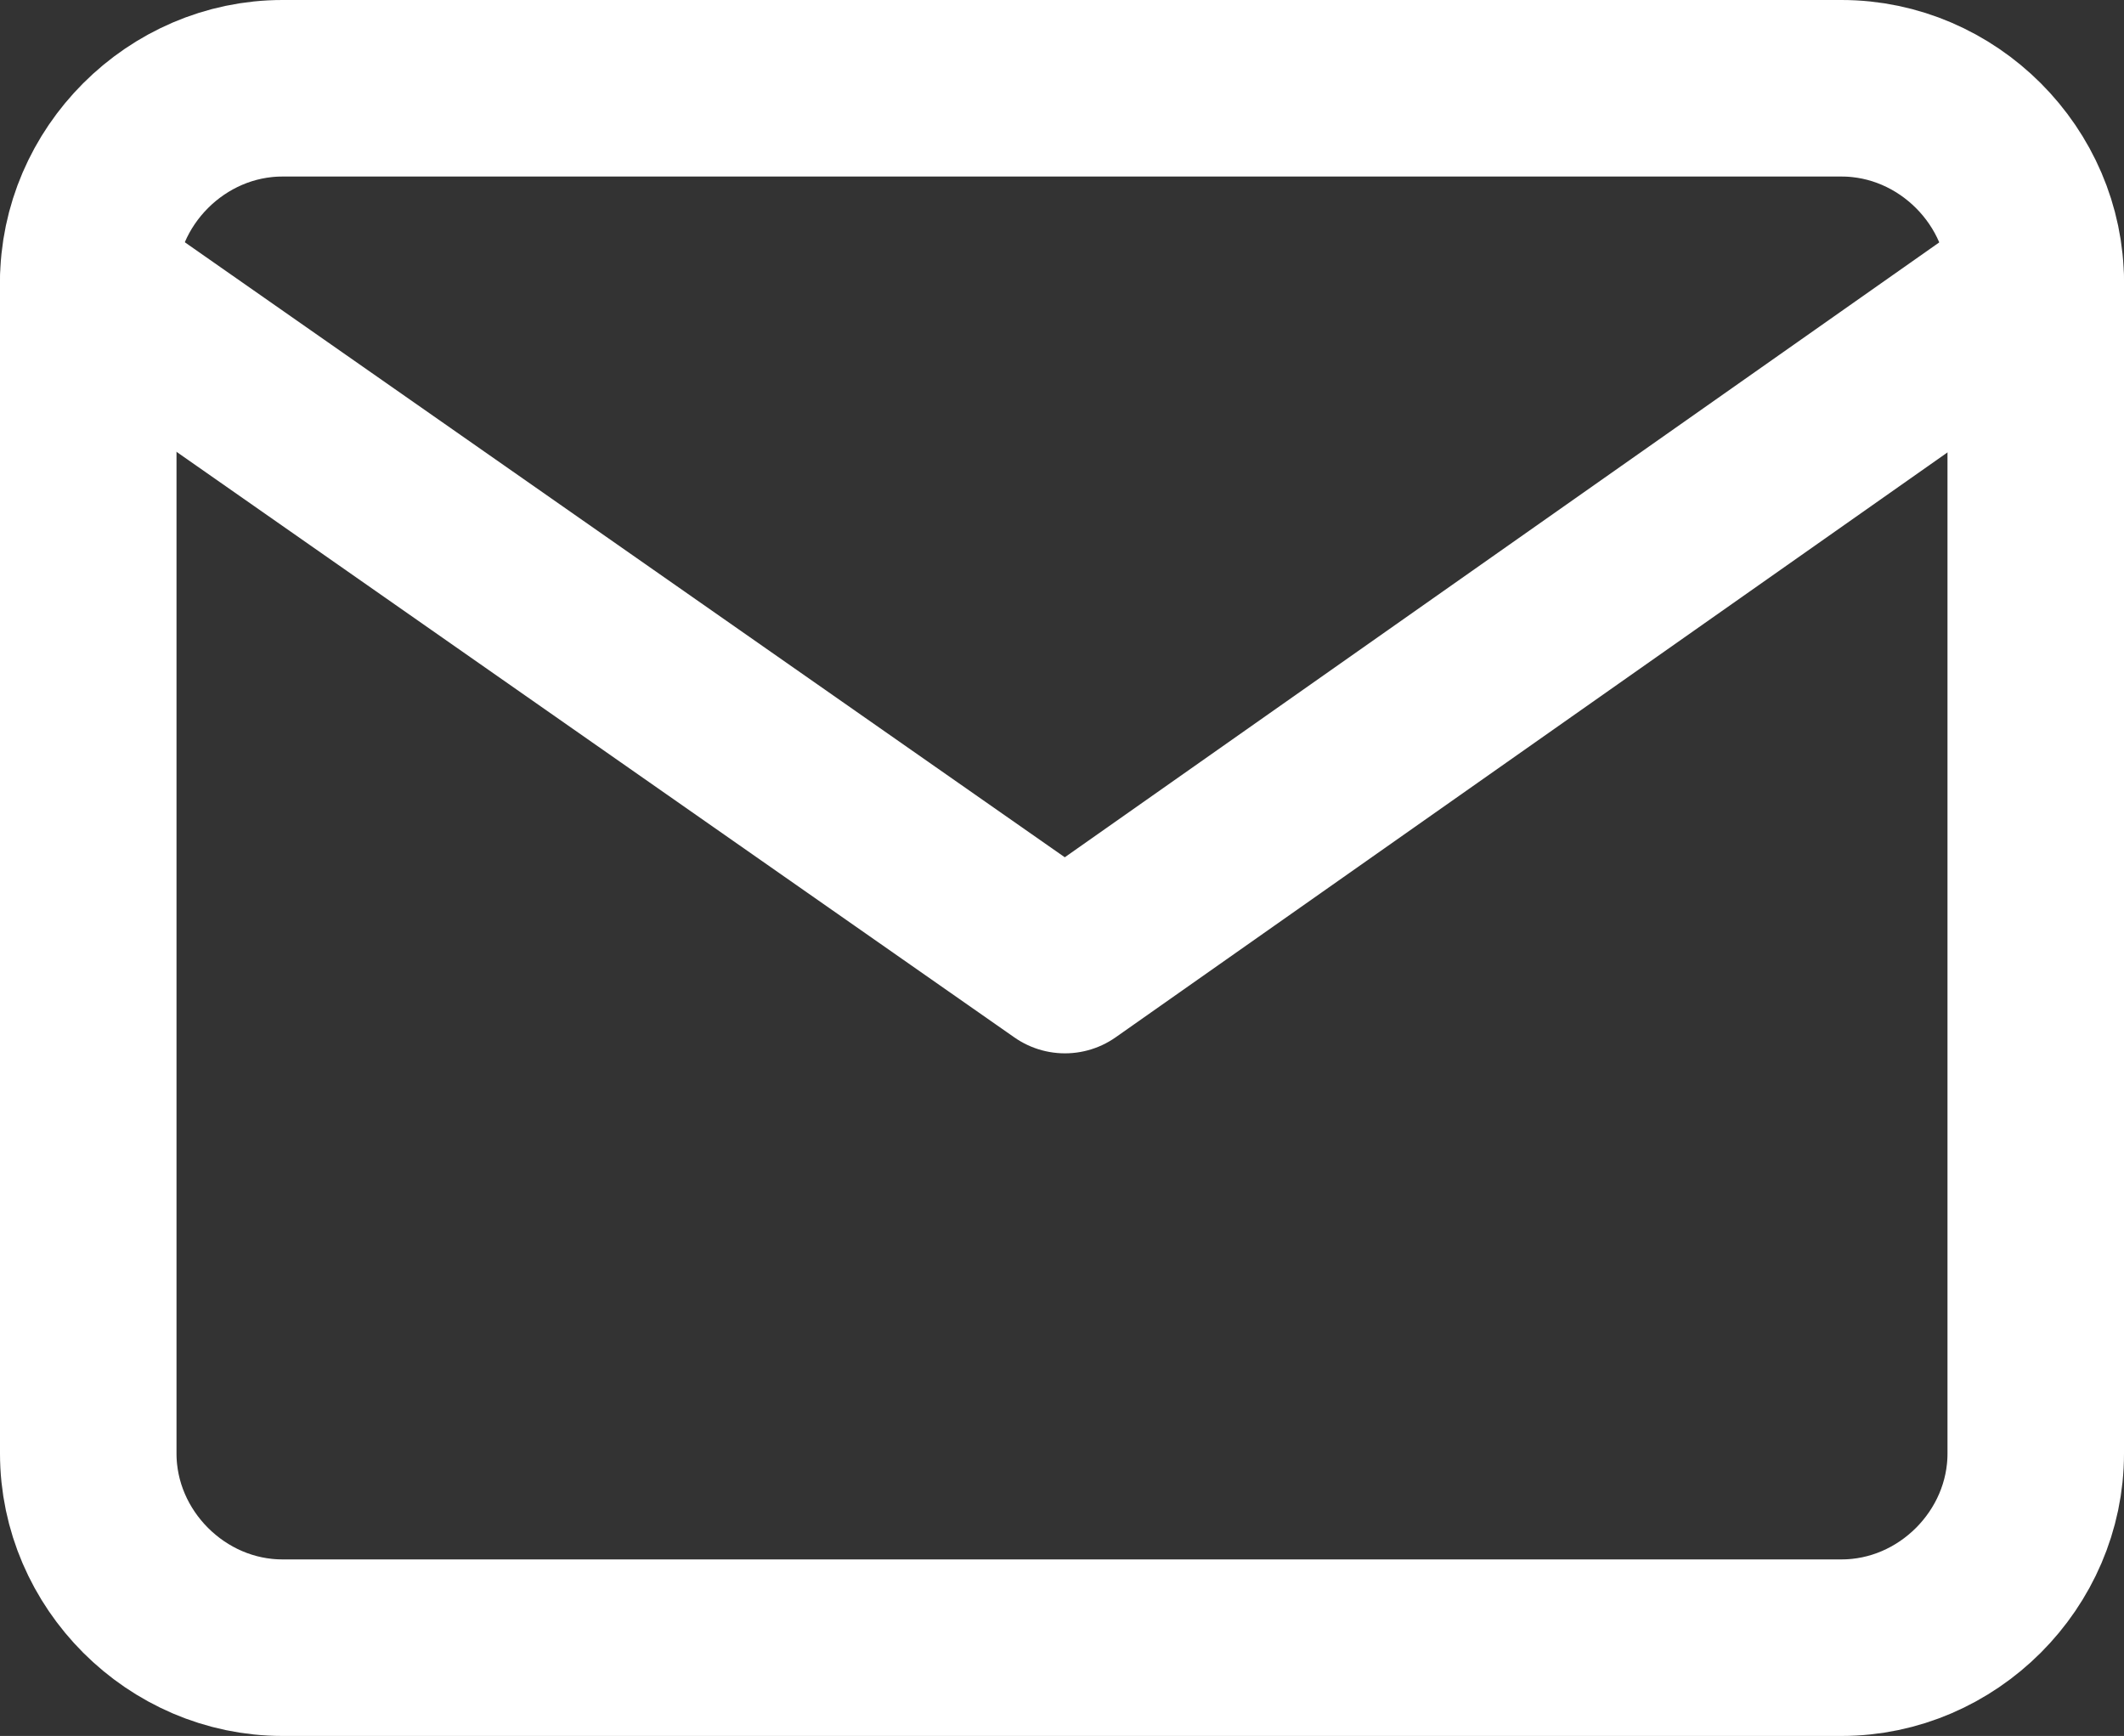
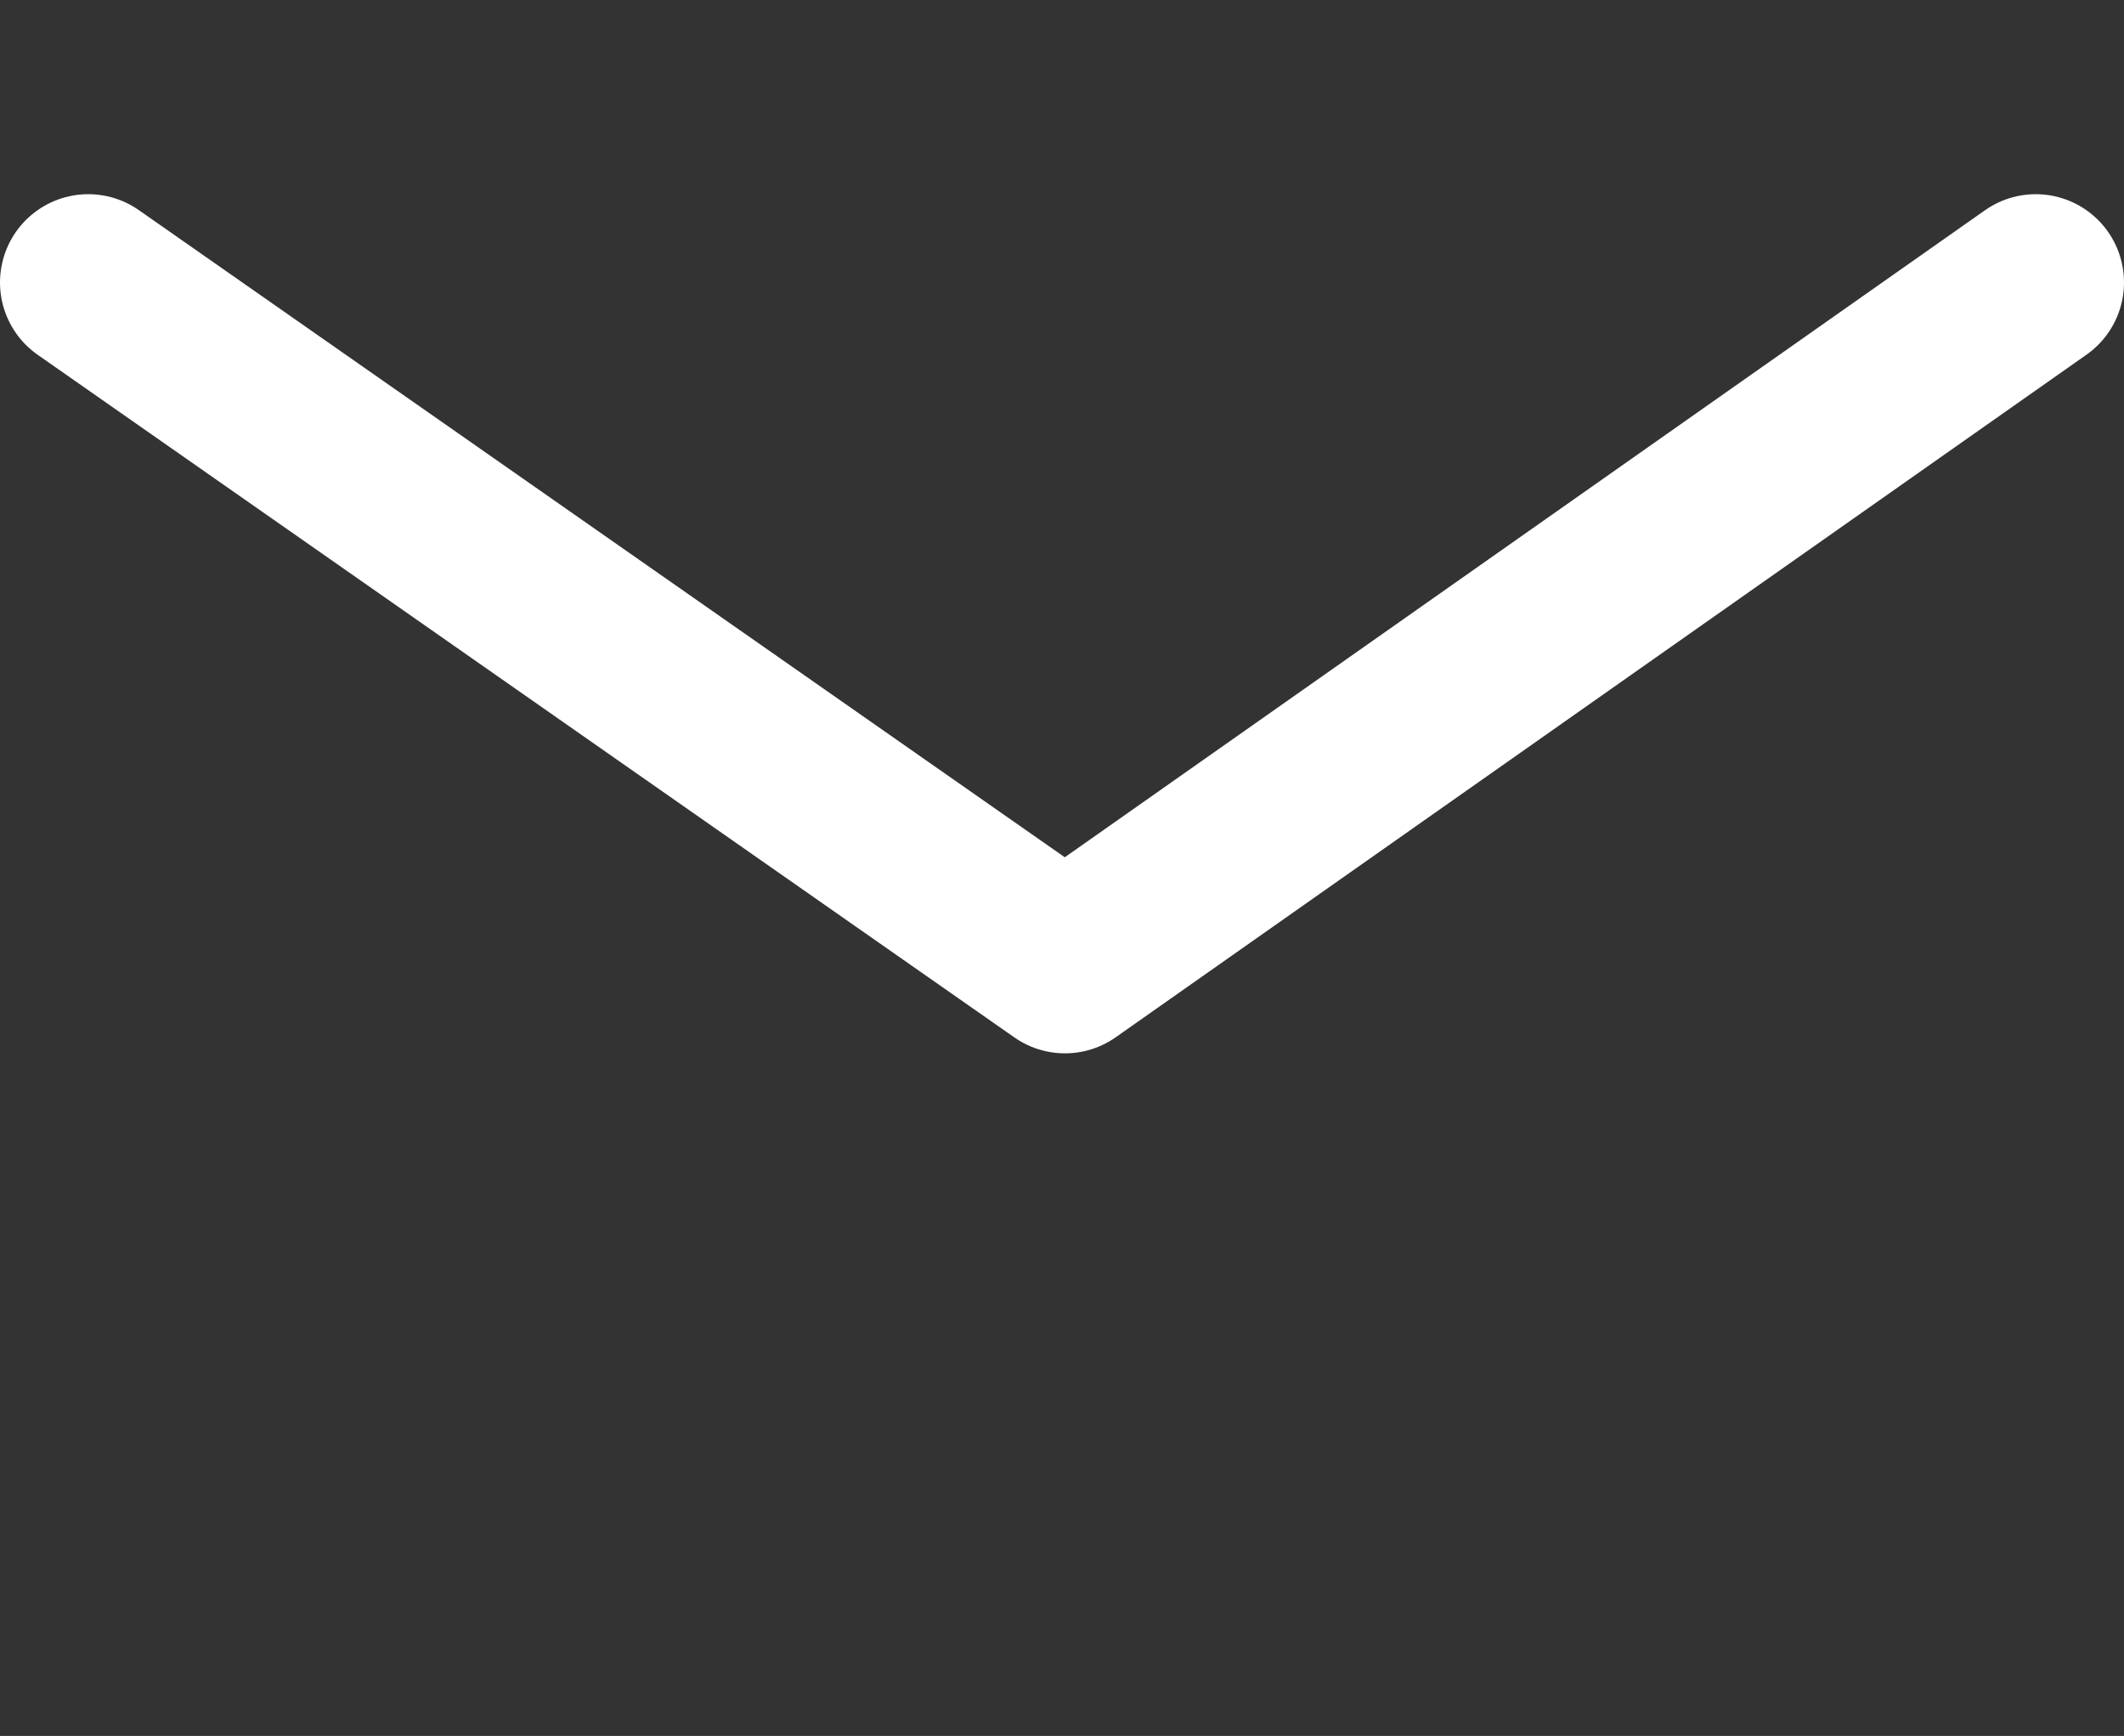
<svg xmlns="http://www.w3.org/2000/svg" version="1.1" id="Layer_1" x="0px" y="0px" viewBox="0 0 36.1 29.5" style="enable-background:new 0 0 36.1 29.5;" xml:space="preserve">
  <rect x="0" y="0" width="36.1" height="29.5" fill="#333333" stroke="none" />
  <style type="text/css">
	.st0{fill:none;stroke:#fff;stroke-width:3;stroke-linecap:round;stroke-linejoin:round;}
</style>
  <g id="Icon_feather-mail">
-     <path id="Path_3" class="st0" d="M4.8,1.5h26.5c1.8,0,3.3,1.5,3.3,3.3v19.9c0,1.8-1.5,3.3-3.3,3.3H4.8c-1.8,0-3.3-1.5-3.3-3.3V4.8   C1.5,3,3,1.5,4.8,1.5z" />
    <path id="Path_4" class="st0" d="M34.6,4.8L18.1,16.4L1.5,4.8" />
  </g>
</svg>